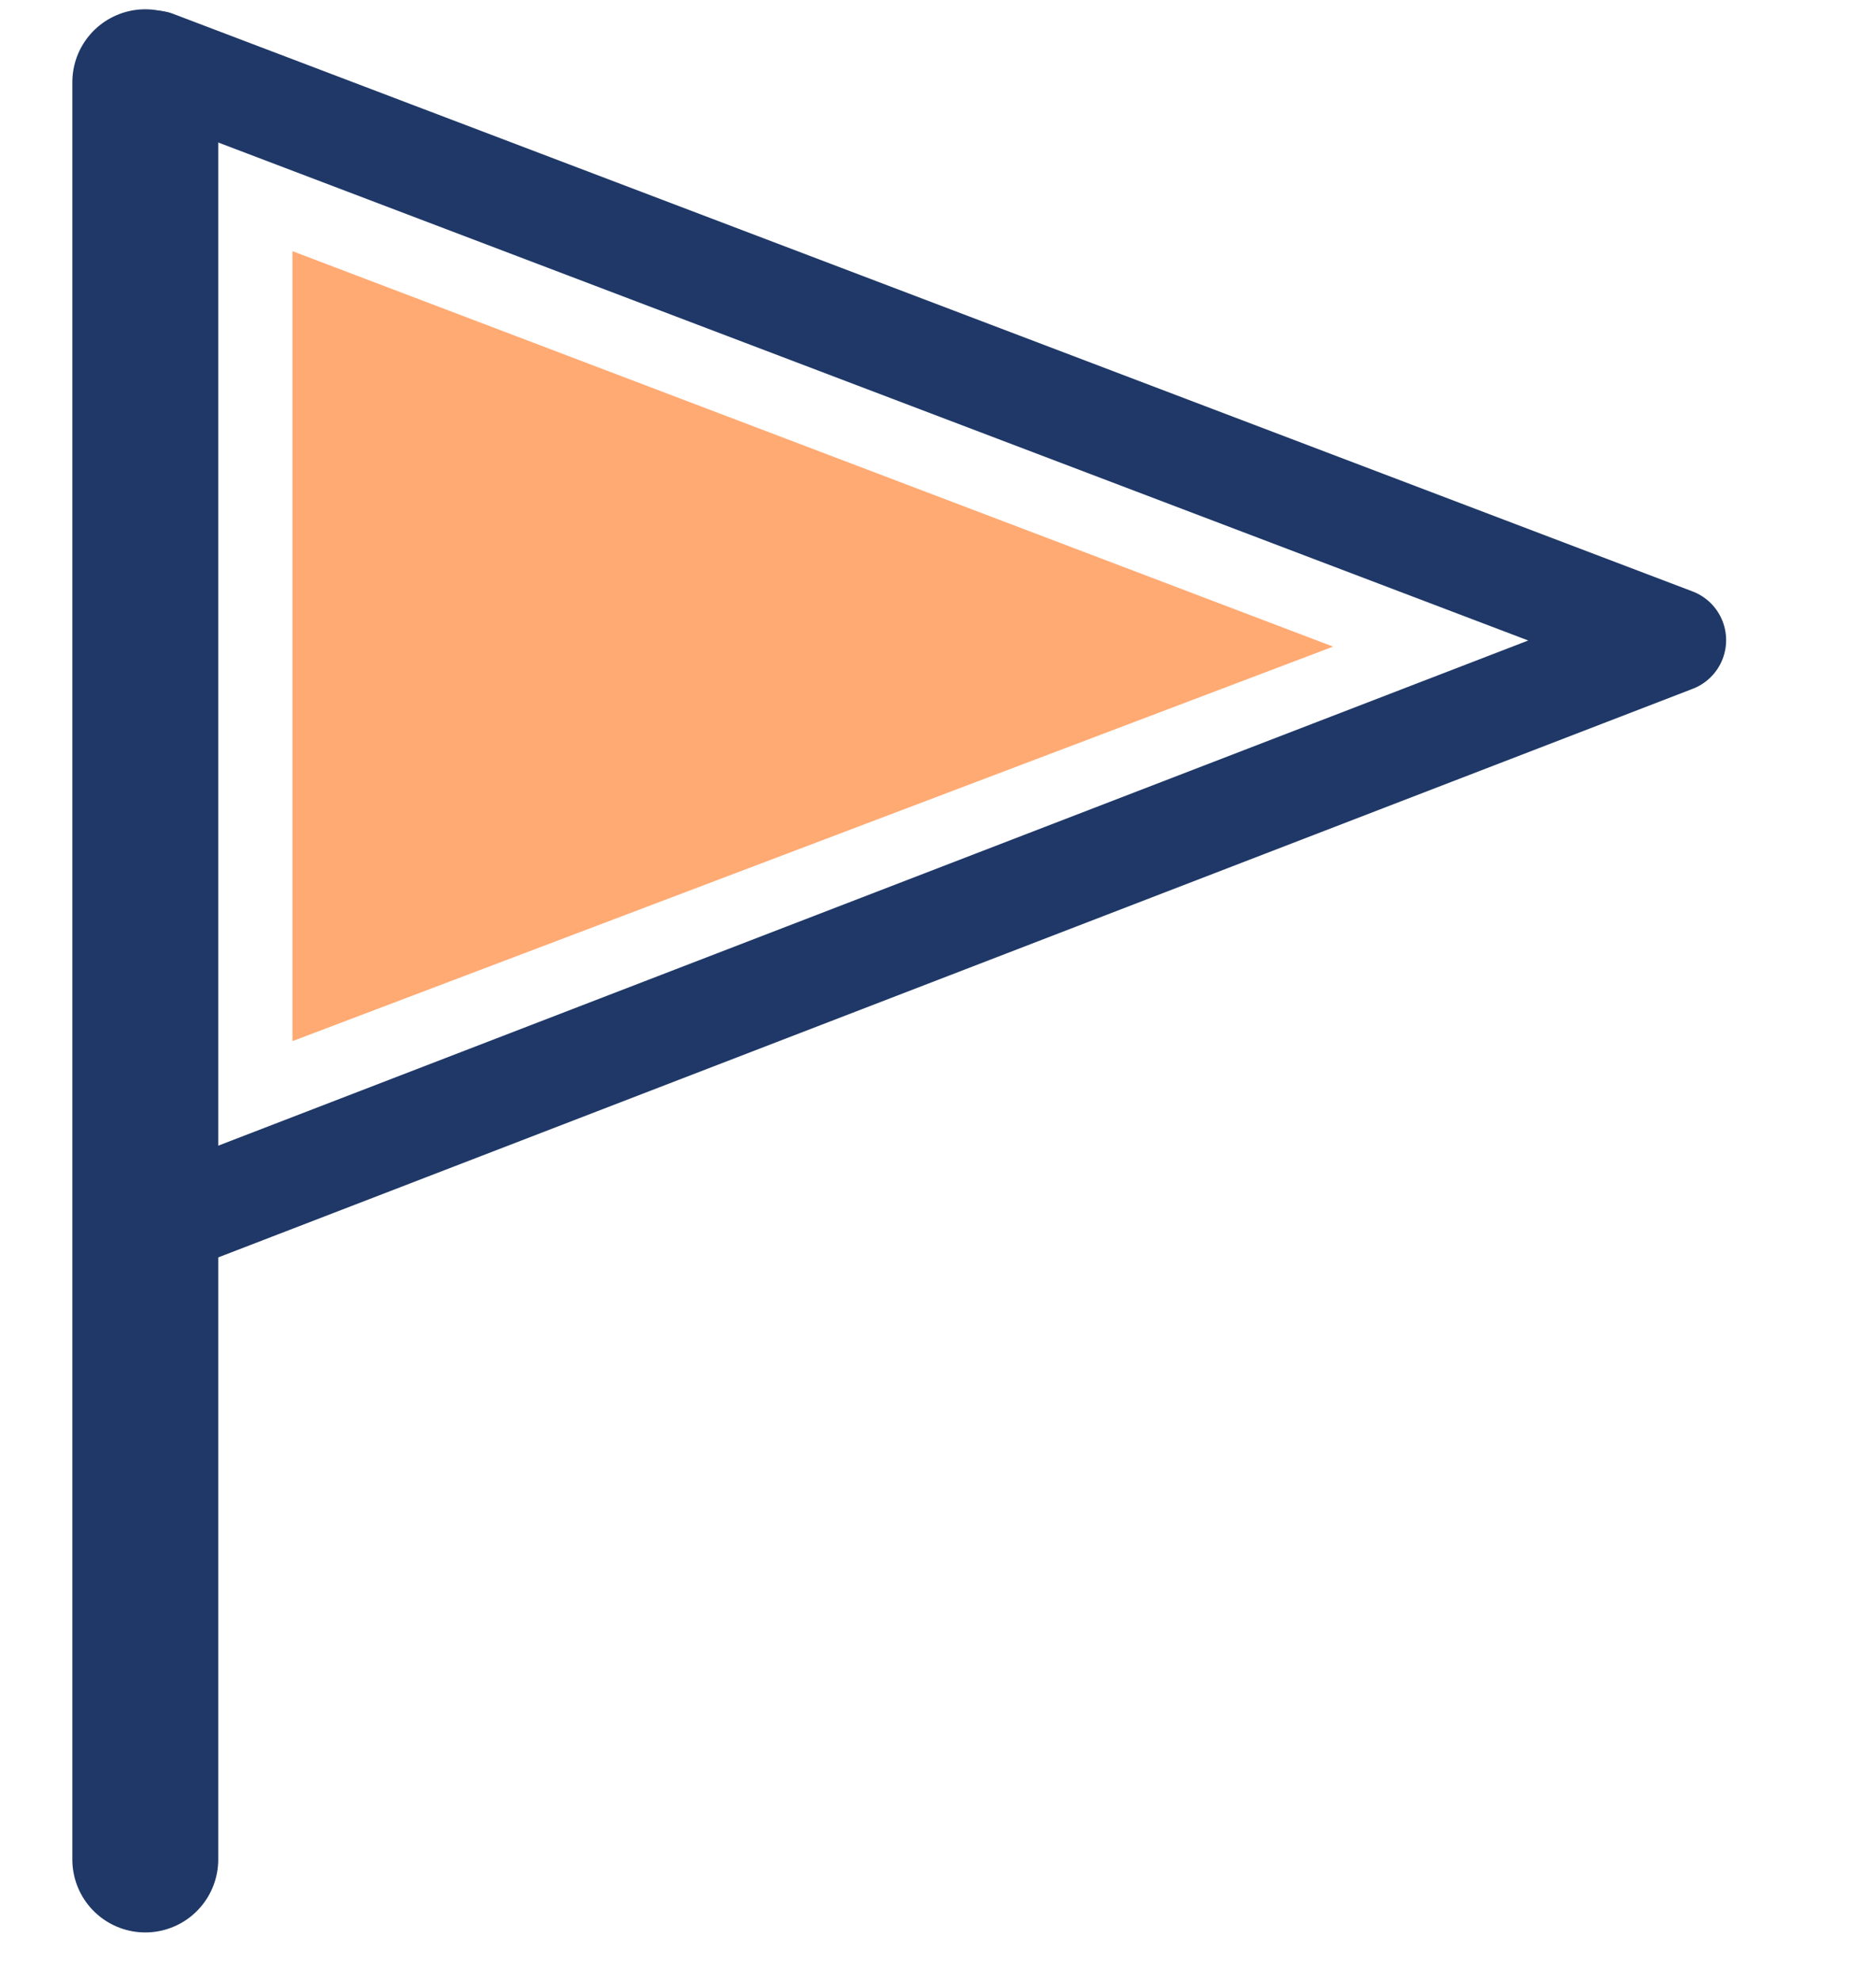
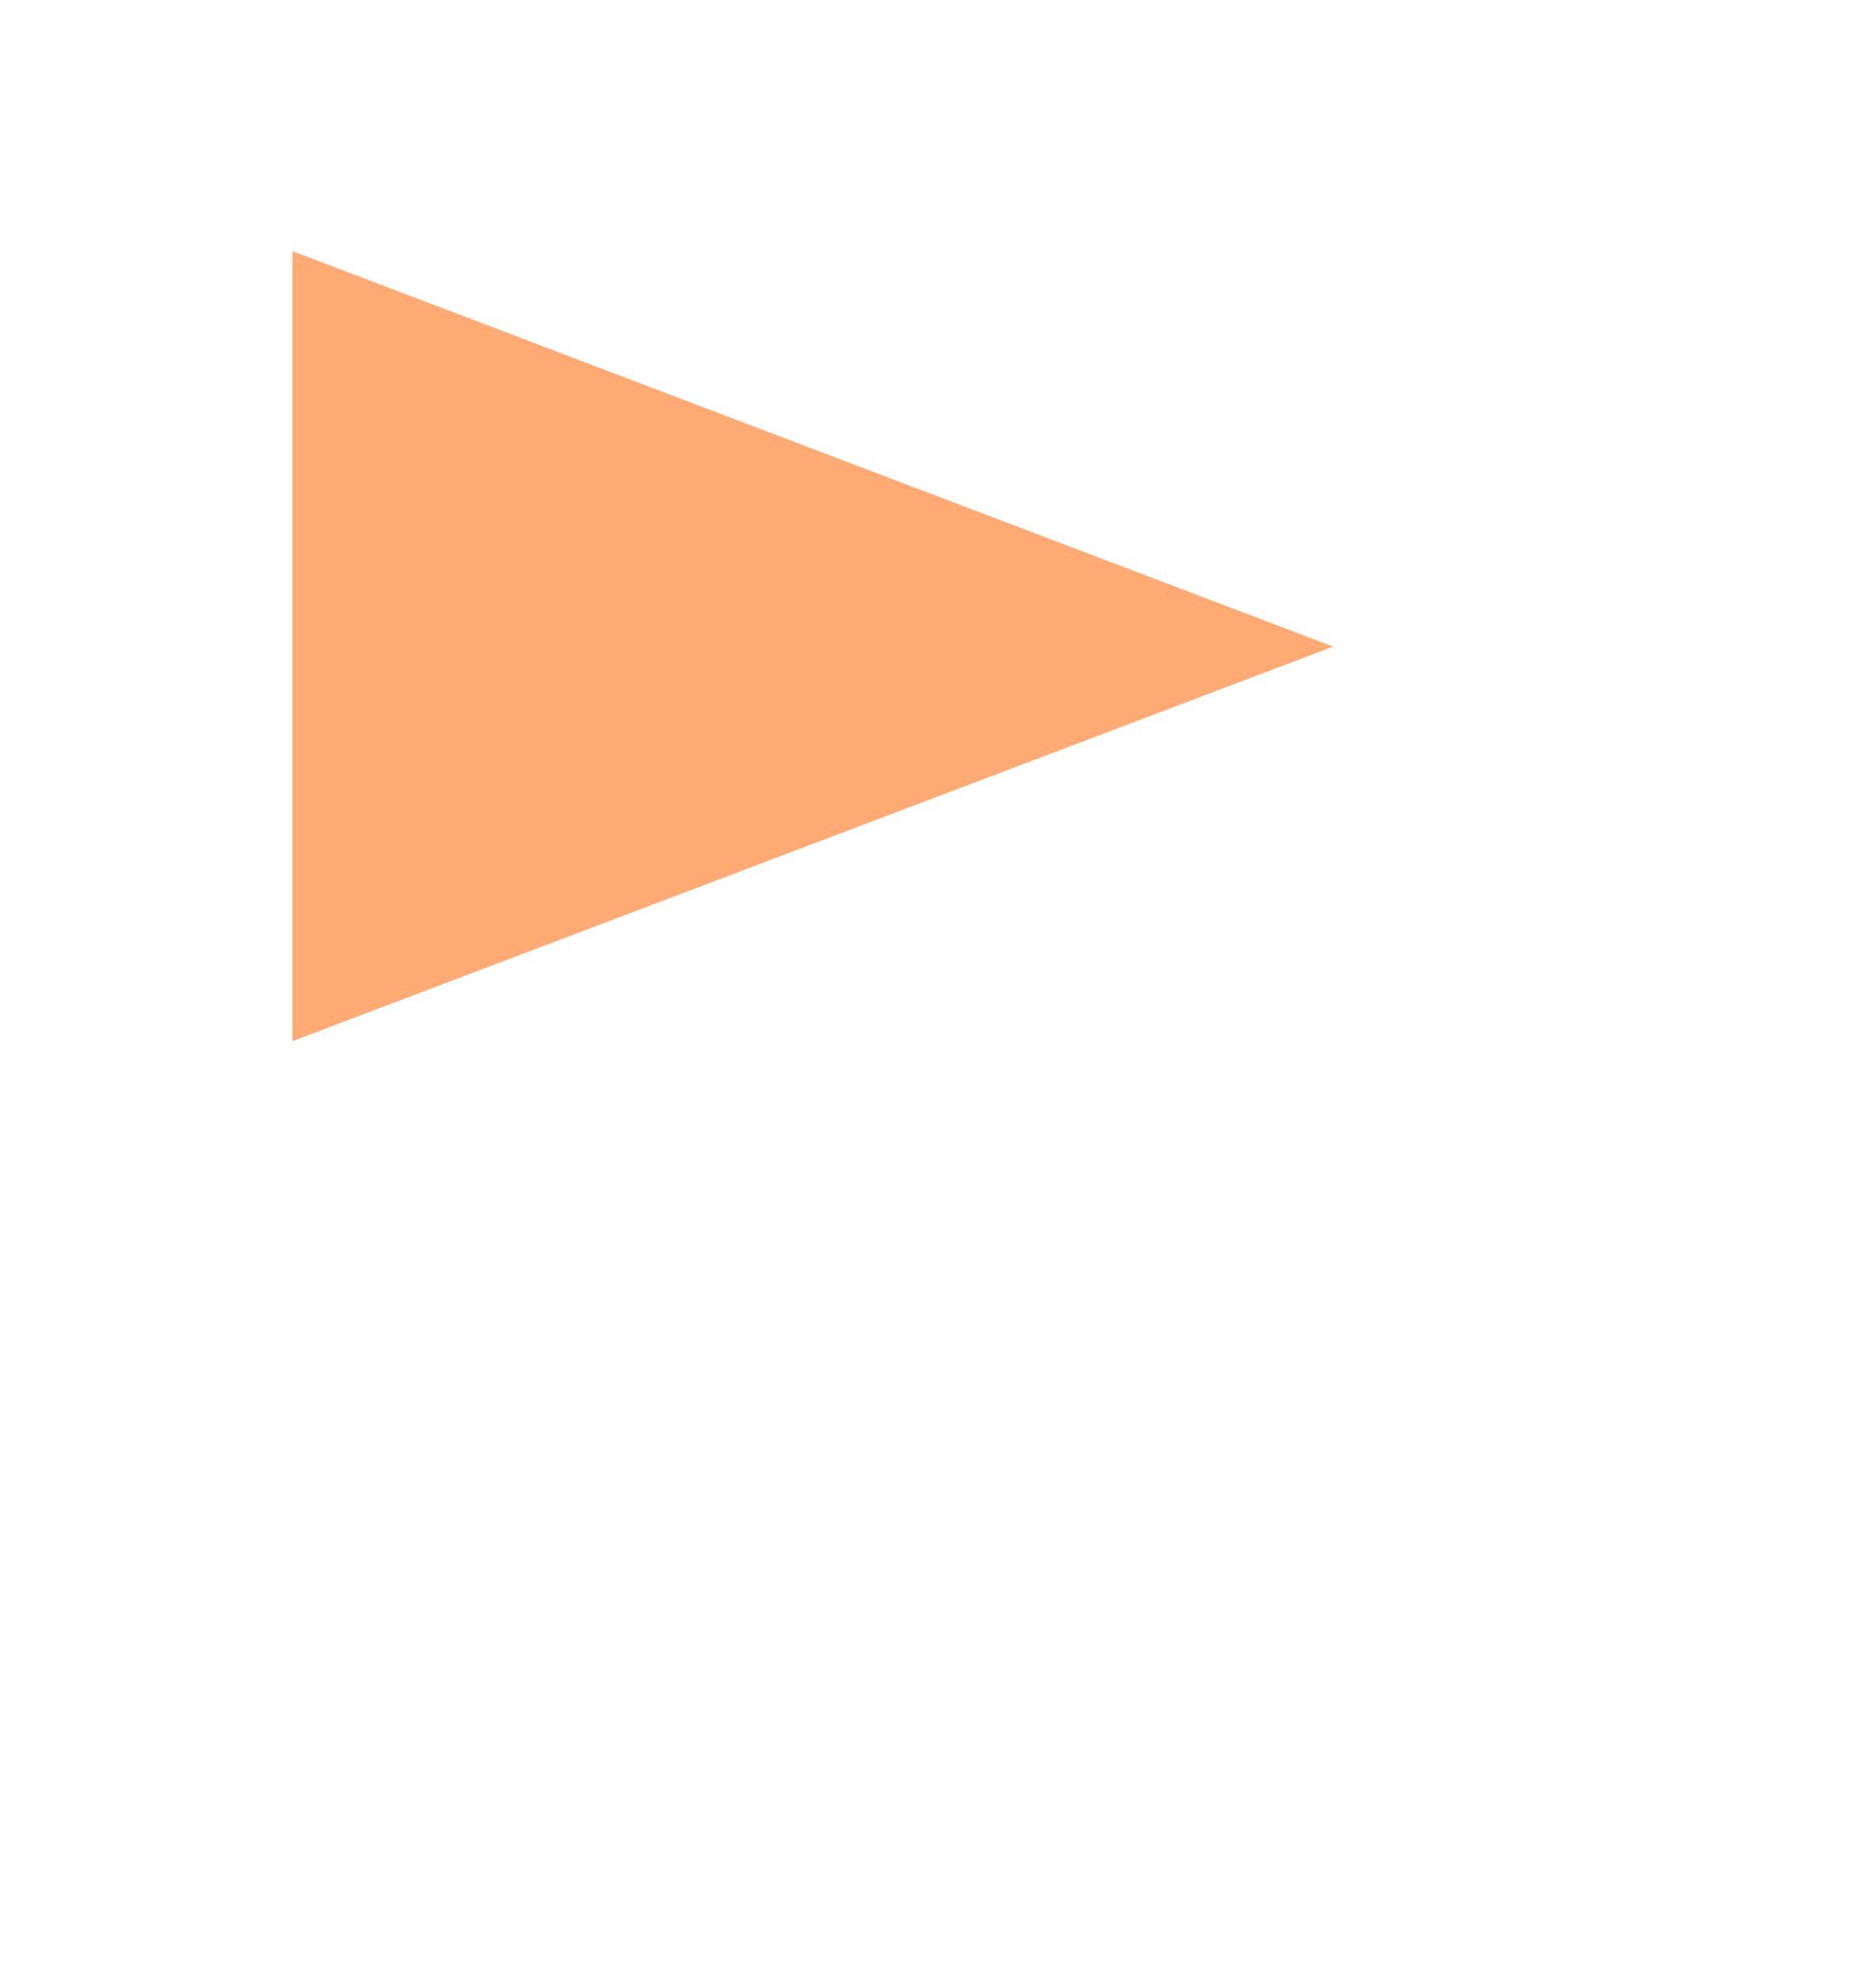
<svg xmlns="http://www.w3.org/2000/svg" version="1.1" id="Layer_1" x="0px" y="0px" width="18px" height="19px" viewBox="0 2.5 18 19" enable-background="new 0 2.5 18 19" xml:space="preserve">
  <g>
    <g>
      <polyline fill="#FFAA73" points="2.806,4.909 2.806,12.486 12.791,8.702 2.806,4.909   " />
-       <polygon display="none" fill="#98CBFF" points="13.492,12.294 2.556,8.14 2.556,10.692 10.33,13.493   " />
    </g>
    <g>
-       <polyline fill="none" stroke="#1F3867" stroke-linecap="round" stroke-linejoin="round" stroke-miterlimit="10" points="    1.486,3.201 1.486,14.259 16.062,8.64 1.486,3.101   " />
-     </g>
-     <line fill="none" stroke="#1F3867" stroke-width="1.4" stroke-linecap="round" stroke-linejoin="round" stroke-miterlimit="10" x1="1.394" y1="3.289" x2="1.394" y2="20.335" />
+       </g>
  </g>
</svg>